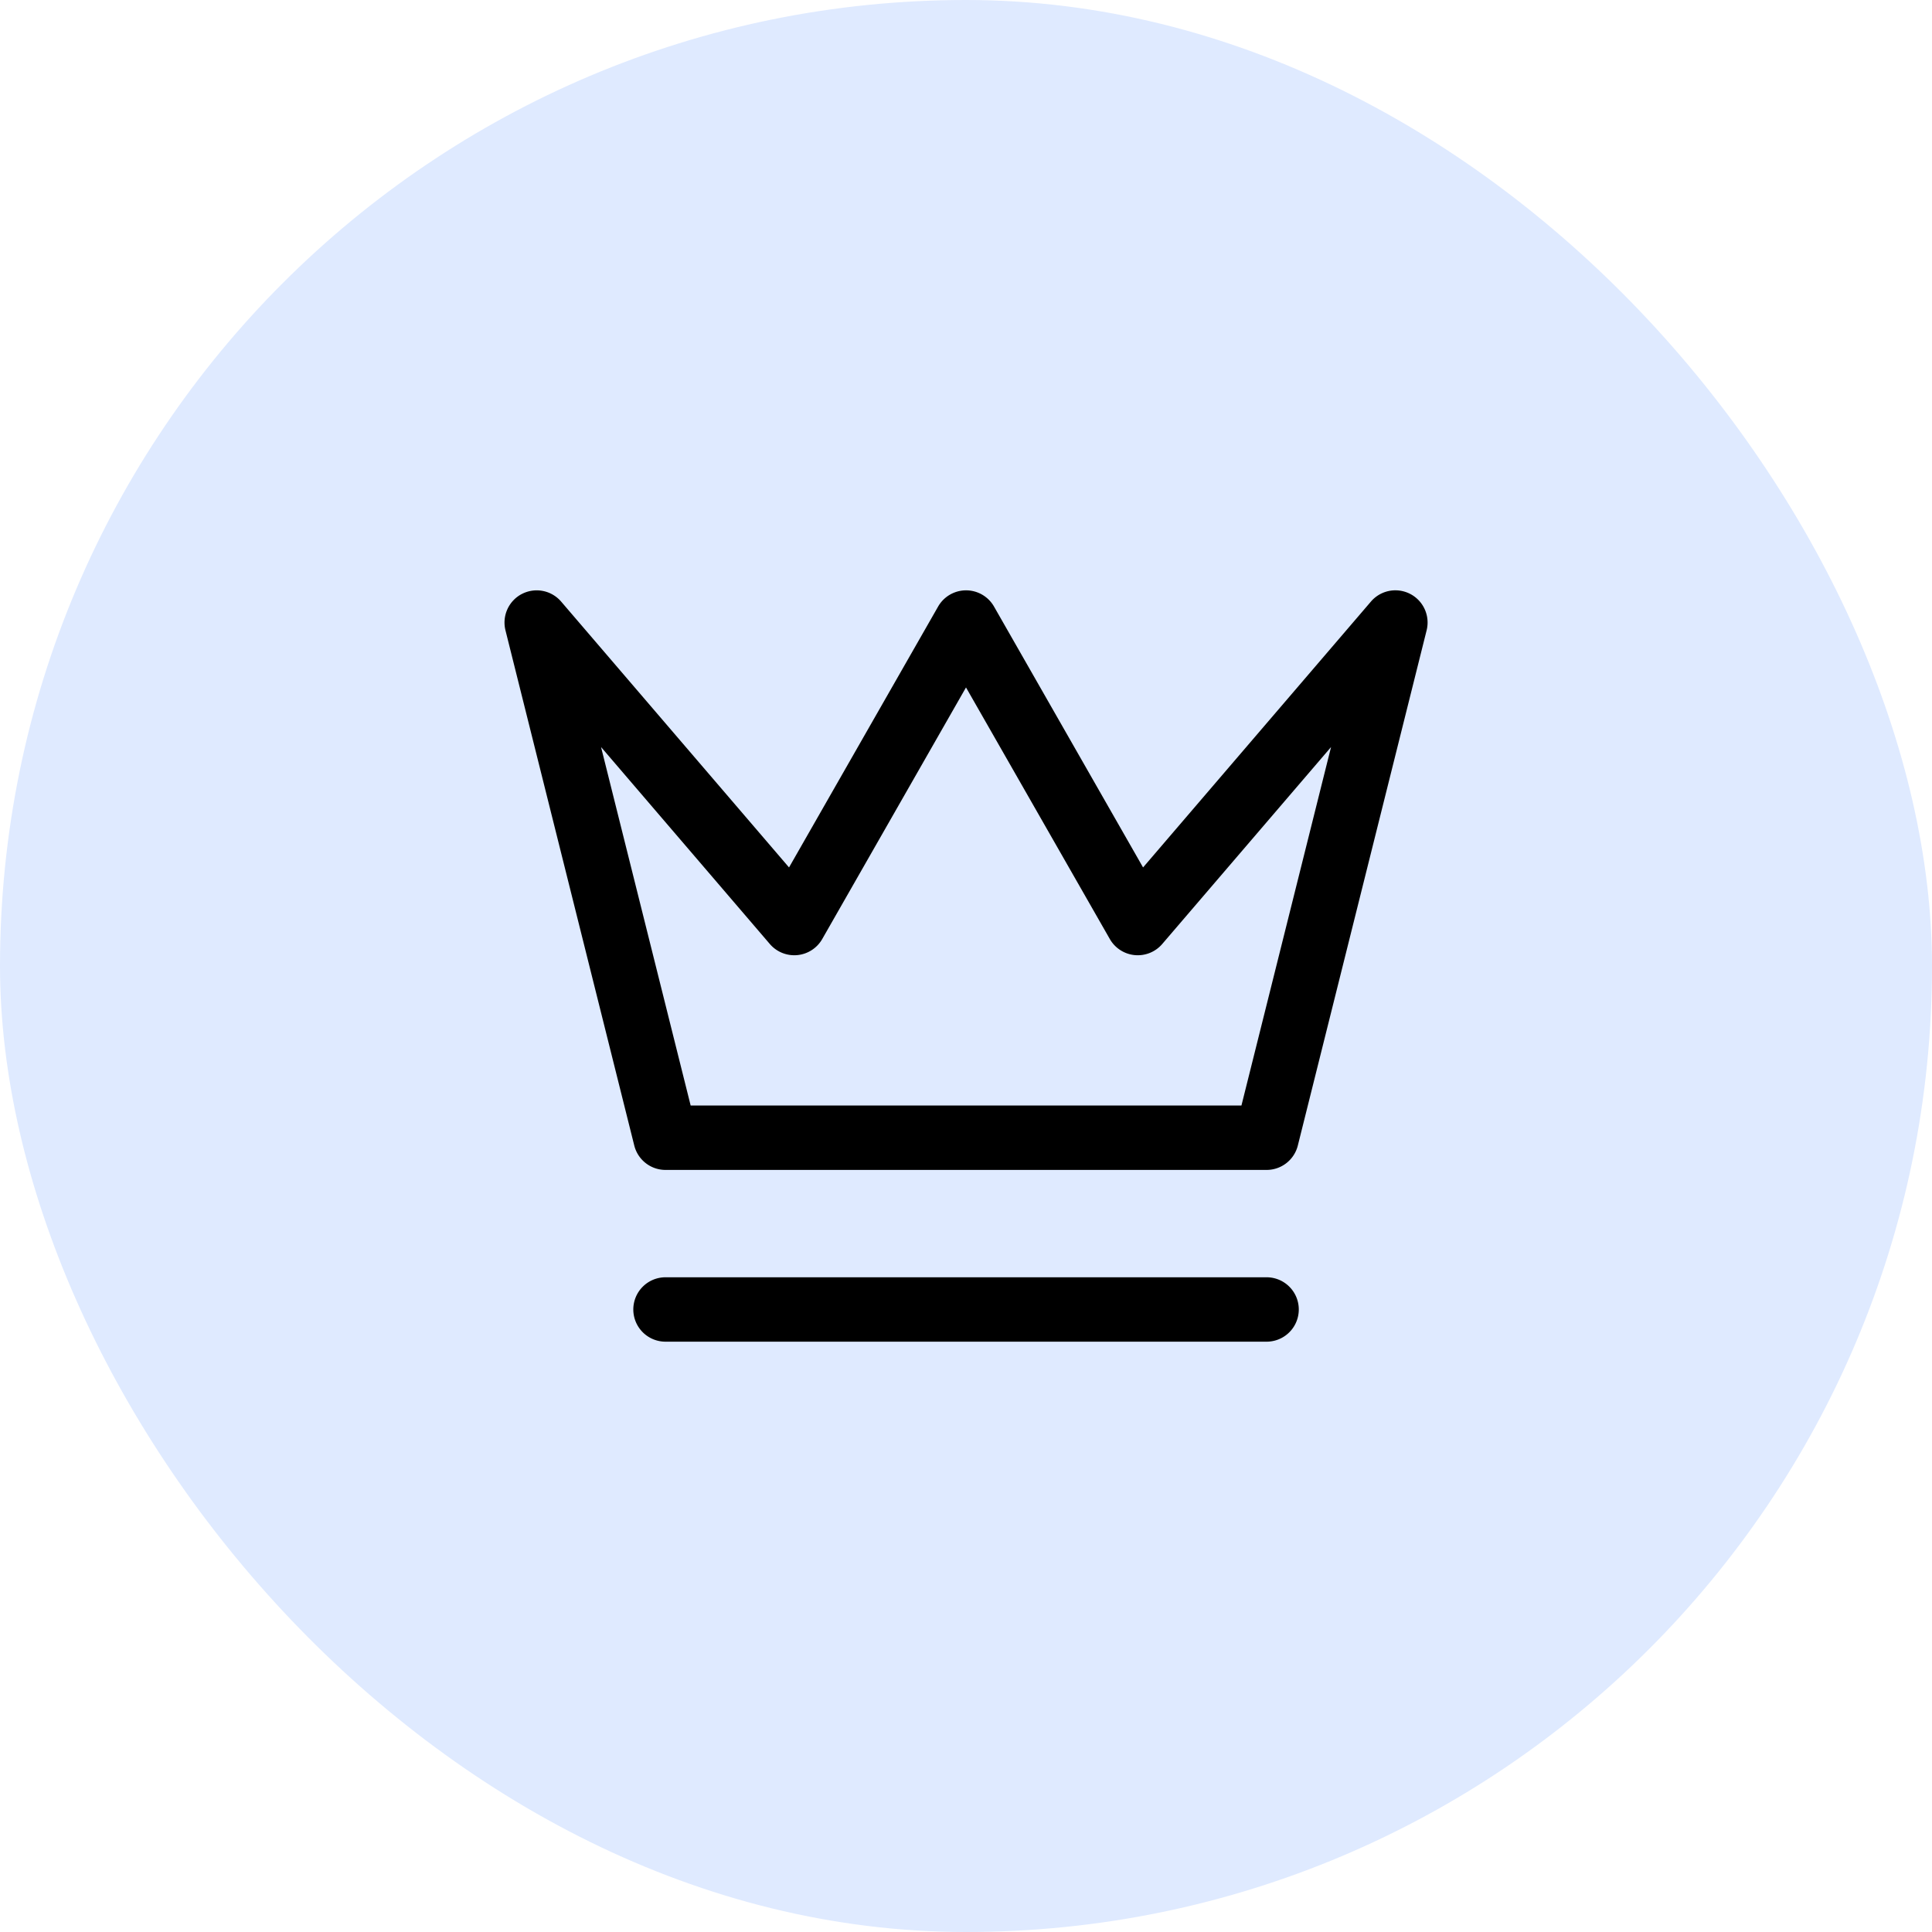
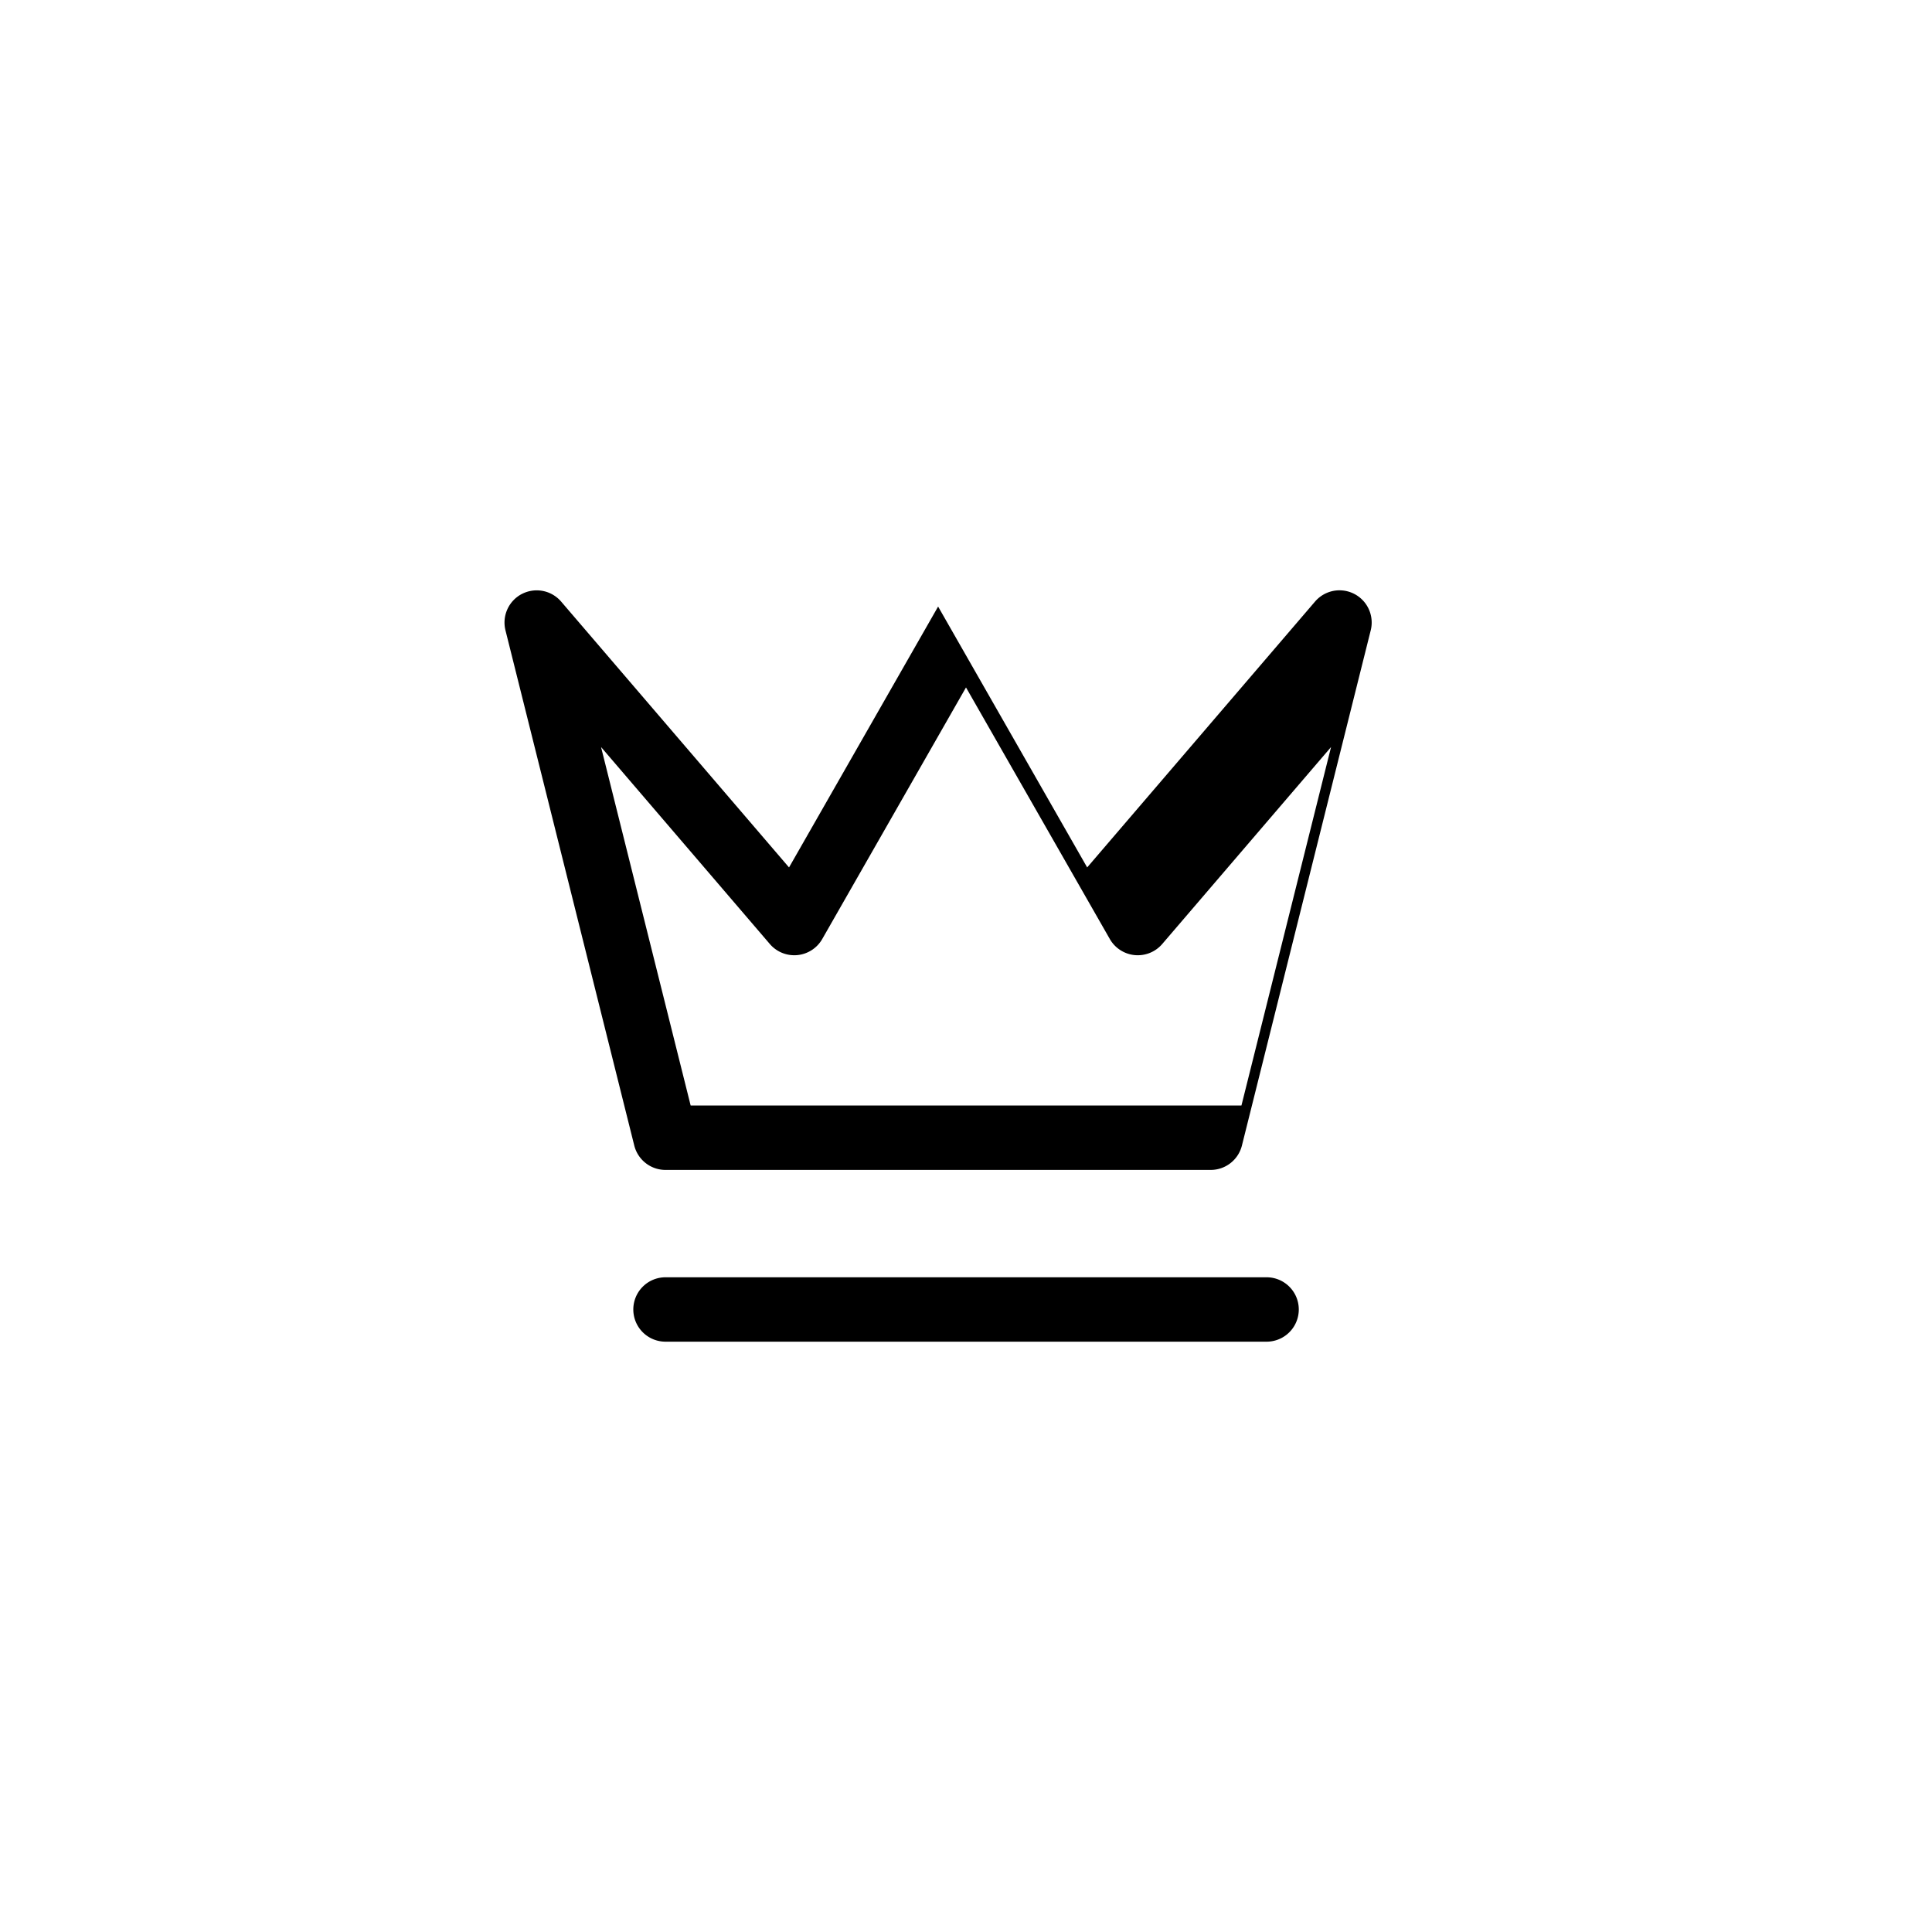
<svg xmlns="http://www.w3.org/2000/svg" width="60" height="60" fill="none">
-   <rect width="60" height="60" rx="30" fill="#DFEAFF" />
-   <path fill-rule="evenodd" clip-rule="evenodd" d="M16.21 18.445a1 1 0 011.217.238l7.077 8.256 4.63-8.102a1 1 0 011.736 0l4.629 8.102 7.076-8.256a1 1 0 011.73.893l-4 16a1 1 0 01-.97.757H20.668a1 1 0 01-.97-.757l-4-16a1 1 0 01.511-1.131zm2.456 4.755l2.783 11.133h17.105L41.337 23.2l-5.243 6.117a1 1 0 01-1.627-.154L30 21.349l-4.465 7.814a1 1 0 01-1.627.154L18.666 23.2zm1.002 17.467a1 1 0 011-1h18.667a1 1 0 010 2H20.668a1 1 0 01-1-1z" fill="#000" />
+   <path fill-rule="evenodd" clip-rule="evenodd" d="M16.21 18.445a1 1 0 011.217.238l7.077 8.256 4.63-8.102l4.629 8.102 7.076-8.256a1 1 0 011.73.893l-4 16a1 1 0 01-.97.757H20.668a1 1 0 01-.97-.757l-4-16a1 1 0 01.511-1.131zm2.456 4.755l2.783 11.133h17.105L41.337 23.2l-5.243 6.117a1 1 0 01-1.627-.154L30 21.349l-4.465 7.814a1 1 0 01-1.627.154L18.666 23.2zm1.002 17.467a1 1 0 011-1h18.667a1 1 0 010 2H20.668a1 1 0 01-1-1z" fill="#000" />
</svg>